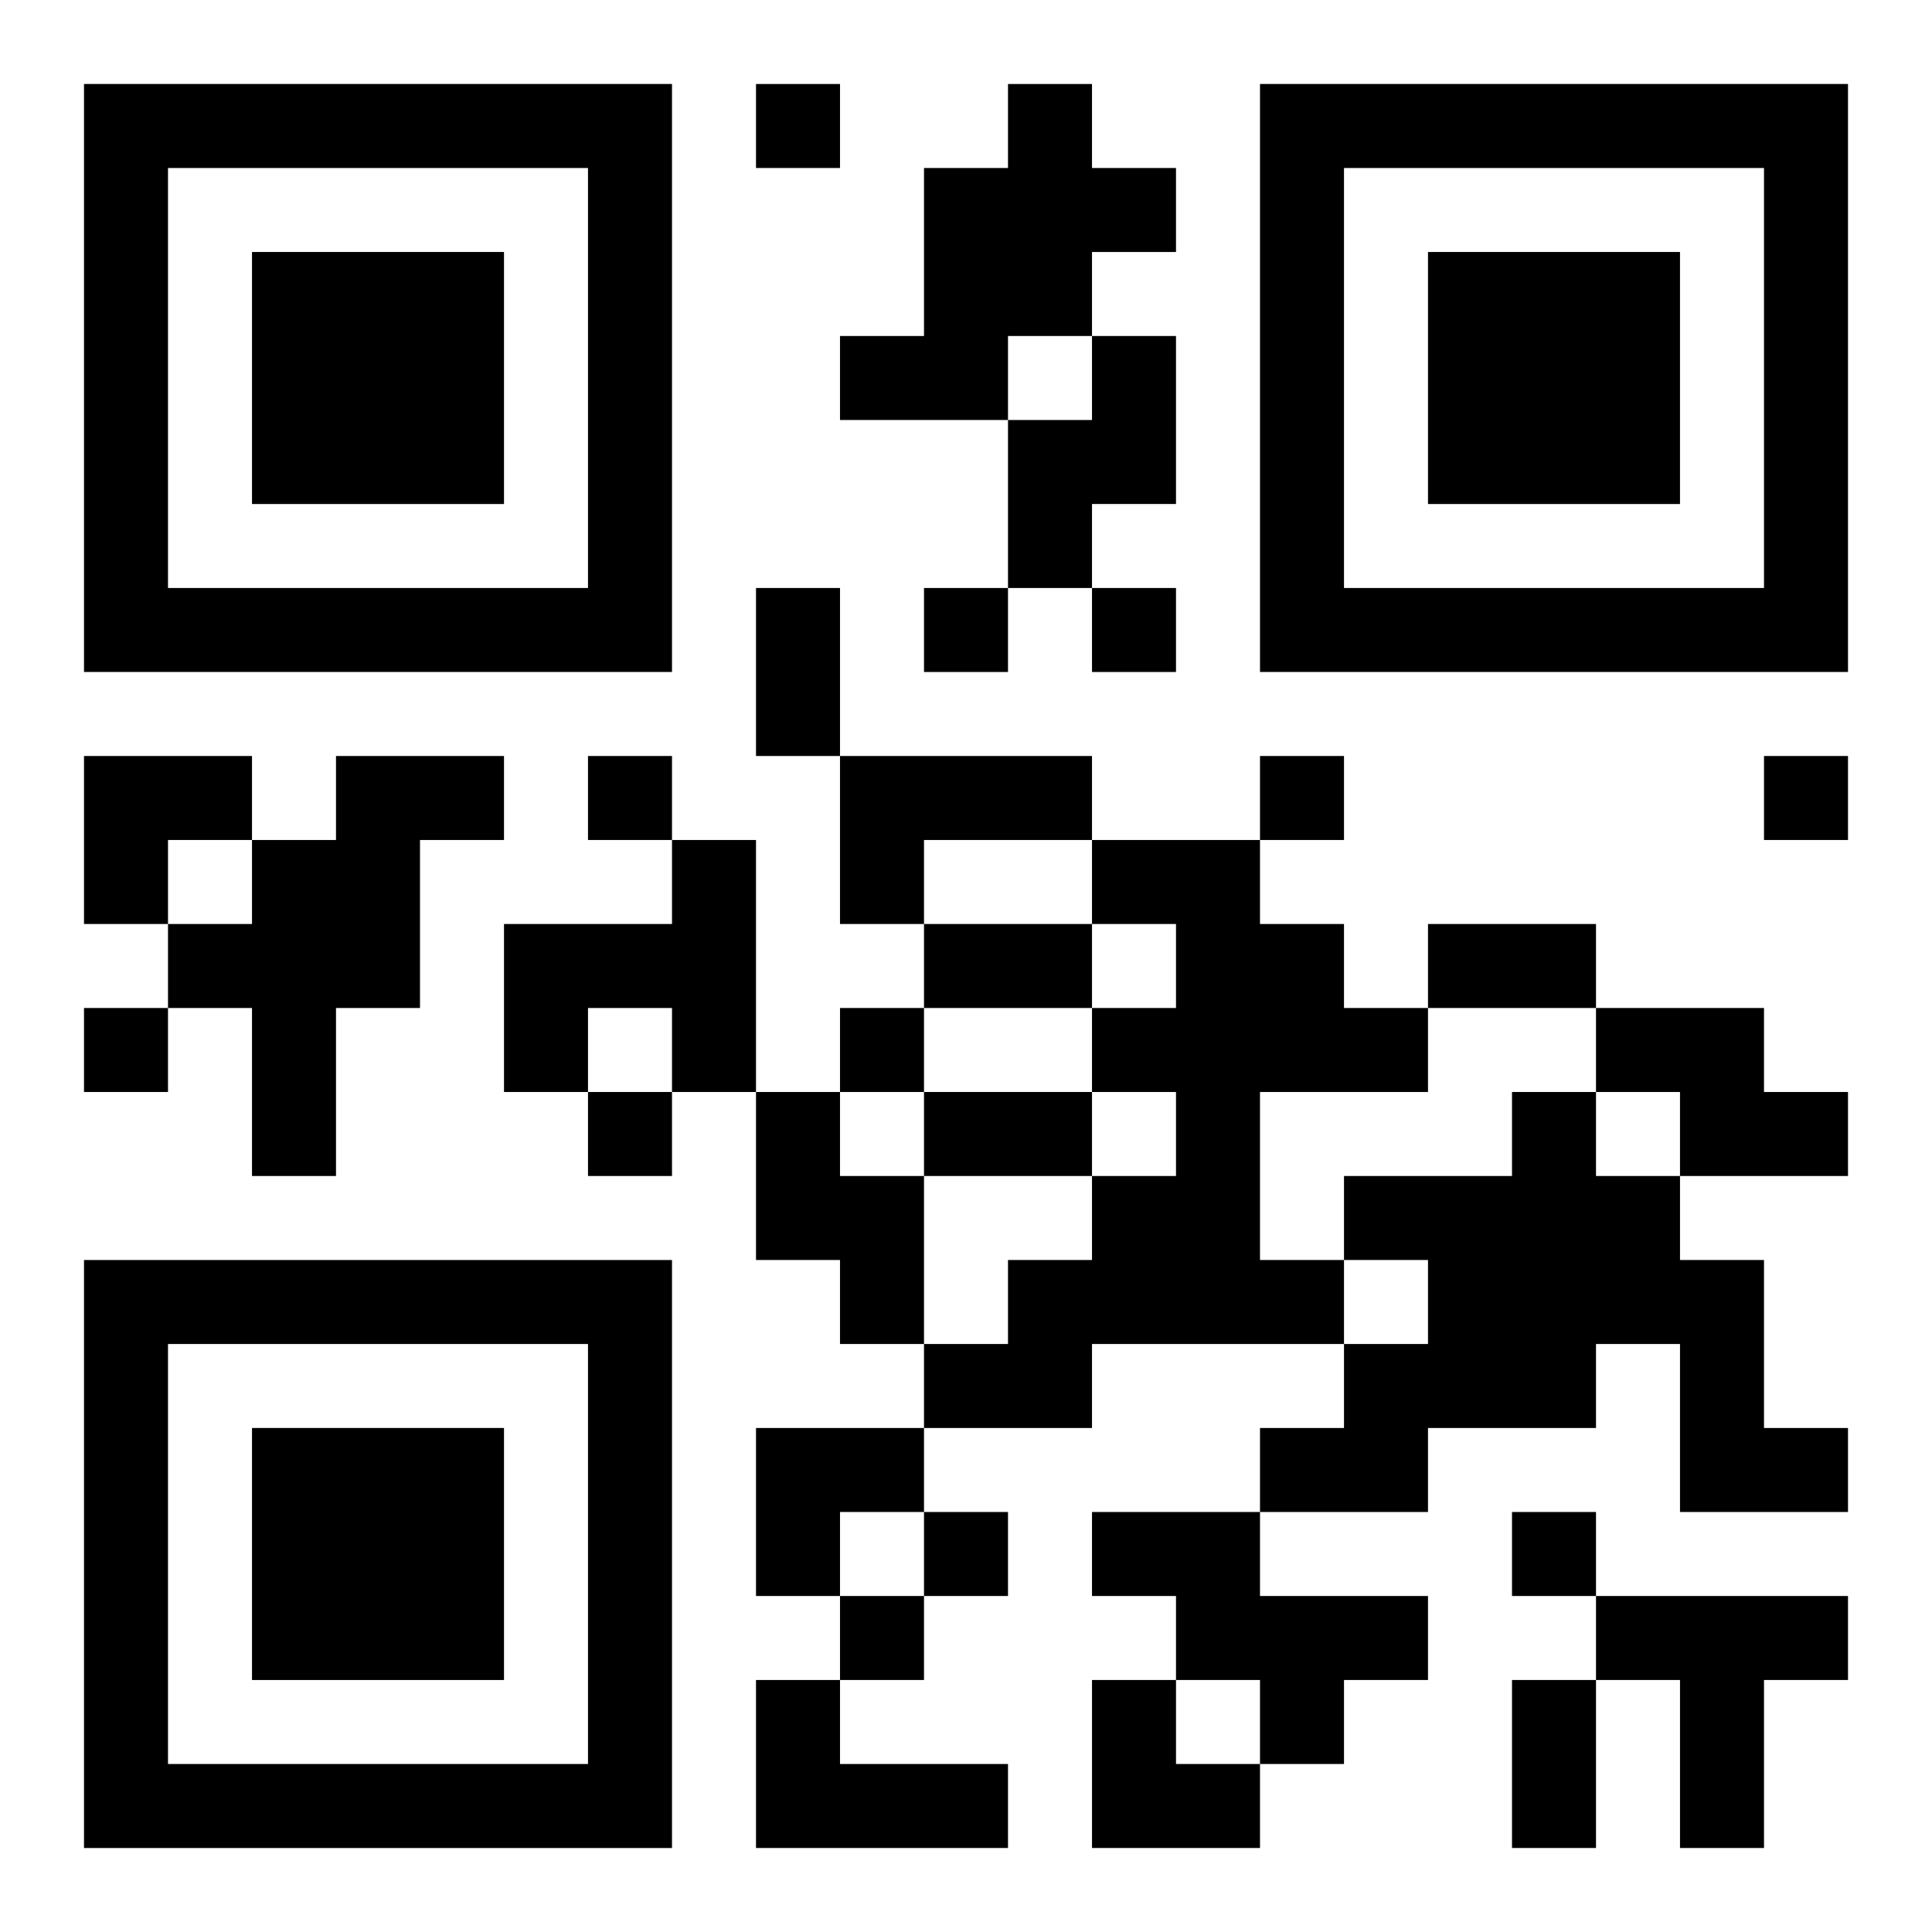
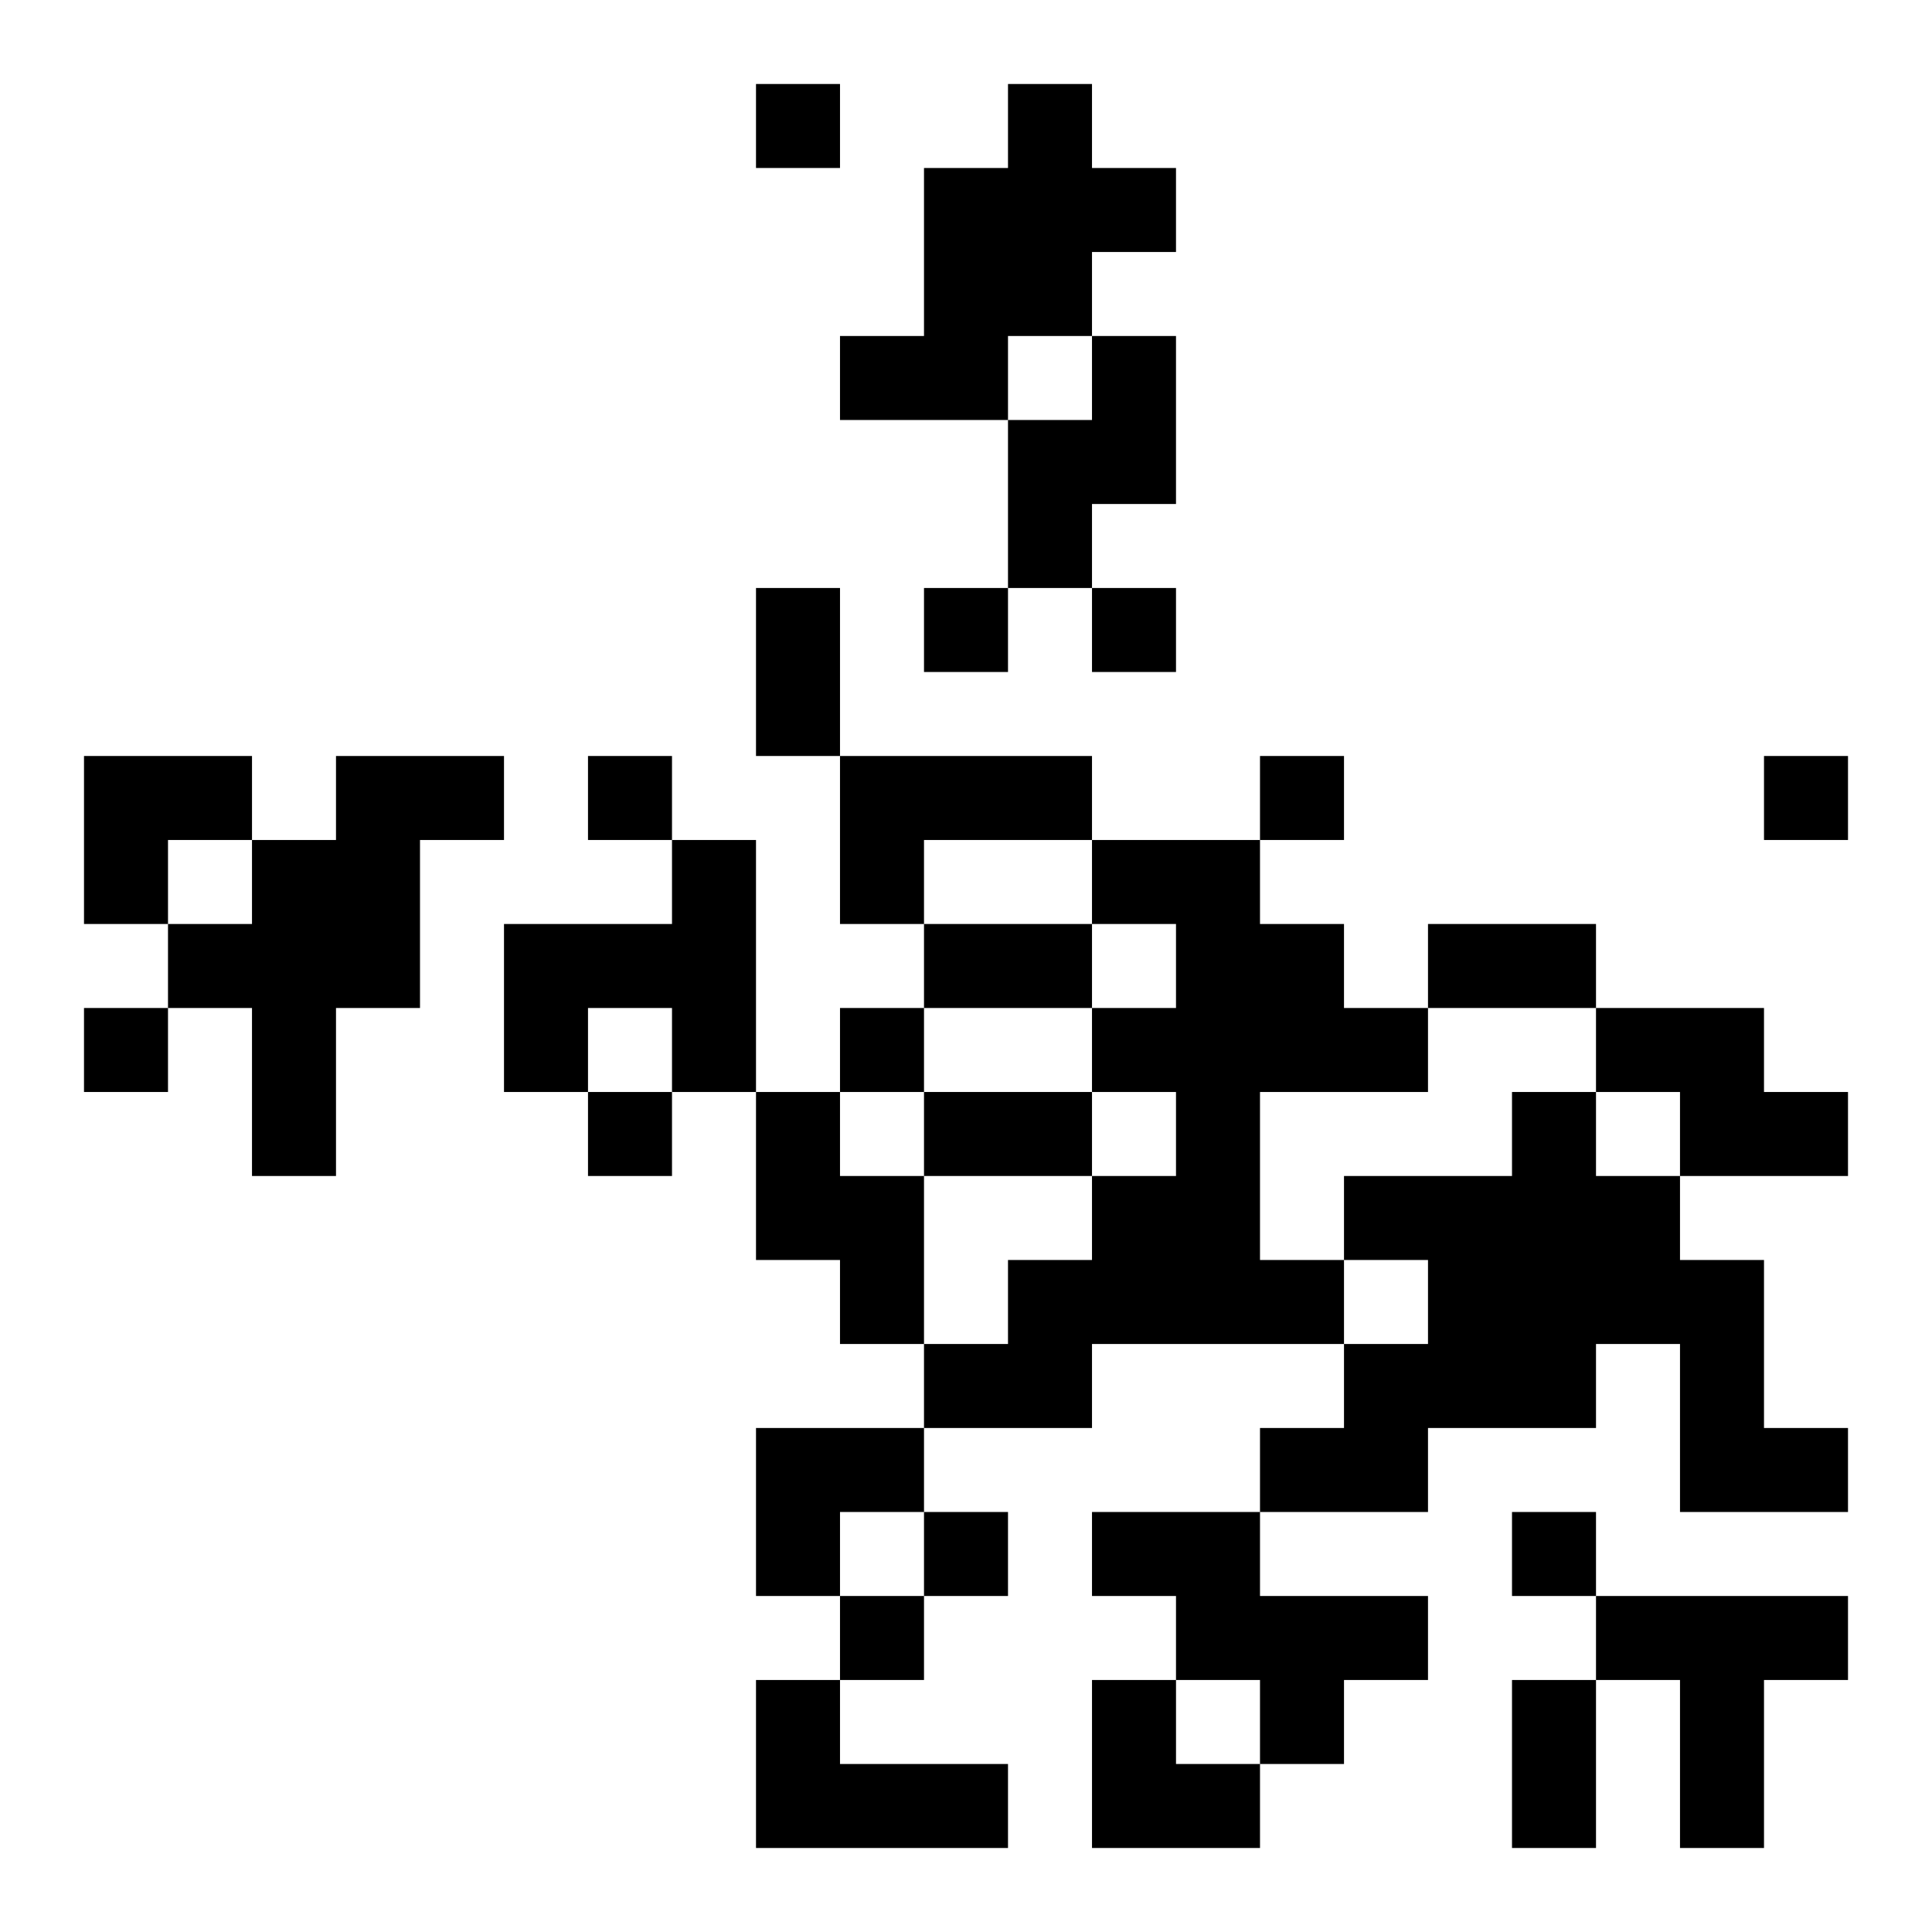
<svg xmlns="http://www.w3.org/2000/svg" xmlns:xlink="http://www.w3.org/1999/xlink" width="250" height="250" baseProfile="full" version="1.1" viewBox="-1 -1 23 23">
  <symbol id="a">
-     <path d="m0 7v7h7v-7h-7zm1 1h5v5h-5v-5zm1 1v3h3v-3h-3z" />
-   </symbol>
+     </symbol>
  <use y="-7" xlink:href="#a" />
  <use y="7" xlink:href="#a" />
  <use x="14" y="-7" xlink:href="#a" />
  <path d="m11 0h1v1h1v1h-1v1h-1v1h-2v-1h1v-2h1v-1m1 3h1v2h-1v1h-1v-2h1v-1m-9 5h2v1h-1v2h-1v2h-1v-2h-1v-1h1v-1h1v-1m6 0h3v1h-2v1h-1v-2m-2 1h1v3h-1v-1h-1v1h-1v-2h2v-1m5 0h2v1h1v1h1v1h-2v2h1v1h-3v1h-2v-1h1v-1h1v-1h1v-1h-1v-1h1v-1h-1v-1m6 2h2v1h1v1h-2v-1h-1v-1m-10 1h1v1h1v2h-1v-1h-1v-2m9 0h1v1h1v1h1v2h1v1h-2v-2h-1v1h-2v1h-2v-1h1v-1h1v-1h-1v-1h2v-1m-5 5h2v1h2v1h-1v1h-1v-1h-1v-1h-1v-1m6 1h3v1h-1v2h-1v-2h-1v-1m-10 1h1v1h2v1h-3v-2m0-19v1h1v-1h-1m2 6v1h1v-1h-1m2 0v1h1v-1h-1m-6 2v1h1v-1h-1m8 0v1h1v-1h-1m6 0v1h1v-1h-1m-20 3v1h1v-1h-1m9 0v1h1v-1h-1m-3 1v1h1v-1h-1m4 5v1h1v-1h-1m7 0v1h1v-1h-1m-8 1v1h1v-1h-1m-1-12h1v2h-1v-2m2 4h2v1h-2v-1m6 0h2v1h-2v-1m-6 2h2v1h-2v-1m7 7h1v2h-1v-2m-17-11h2v1h-1v1h-1zm8 8h2v1h-1v1h-1zm4 3h1v1h1v1h-2z" />
</svg>